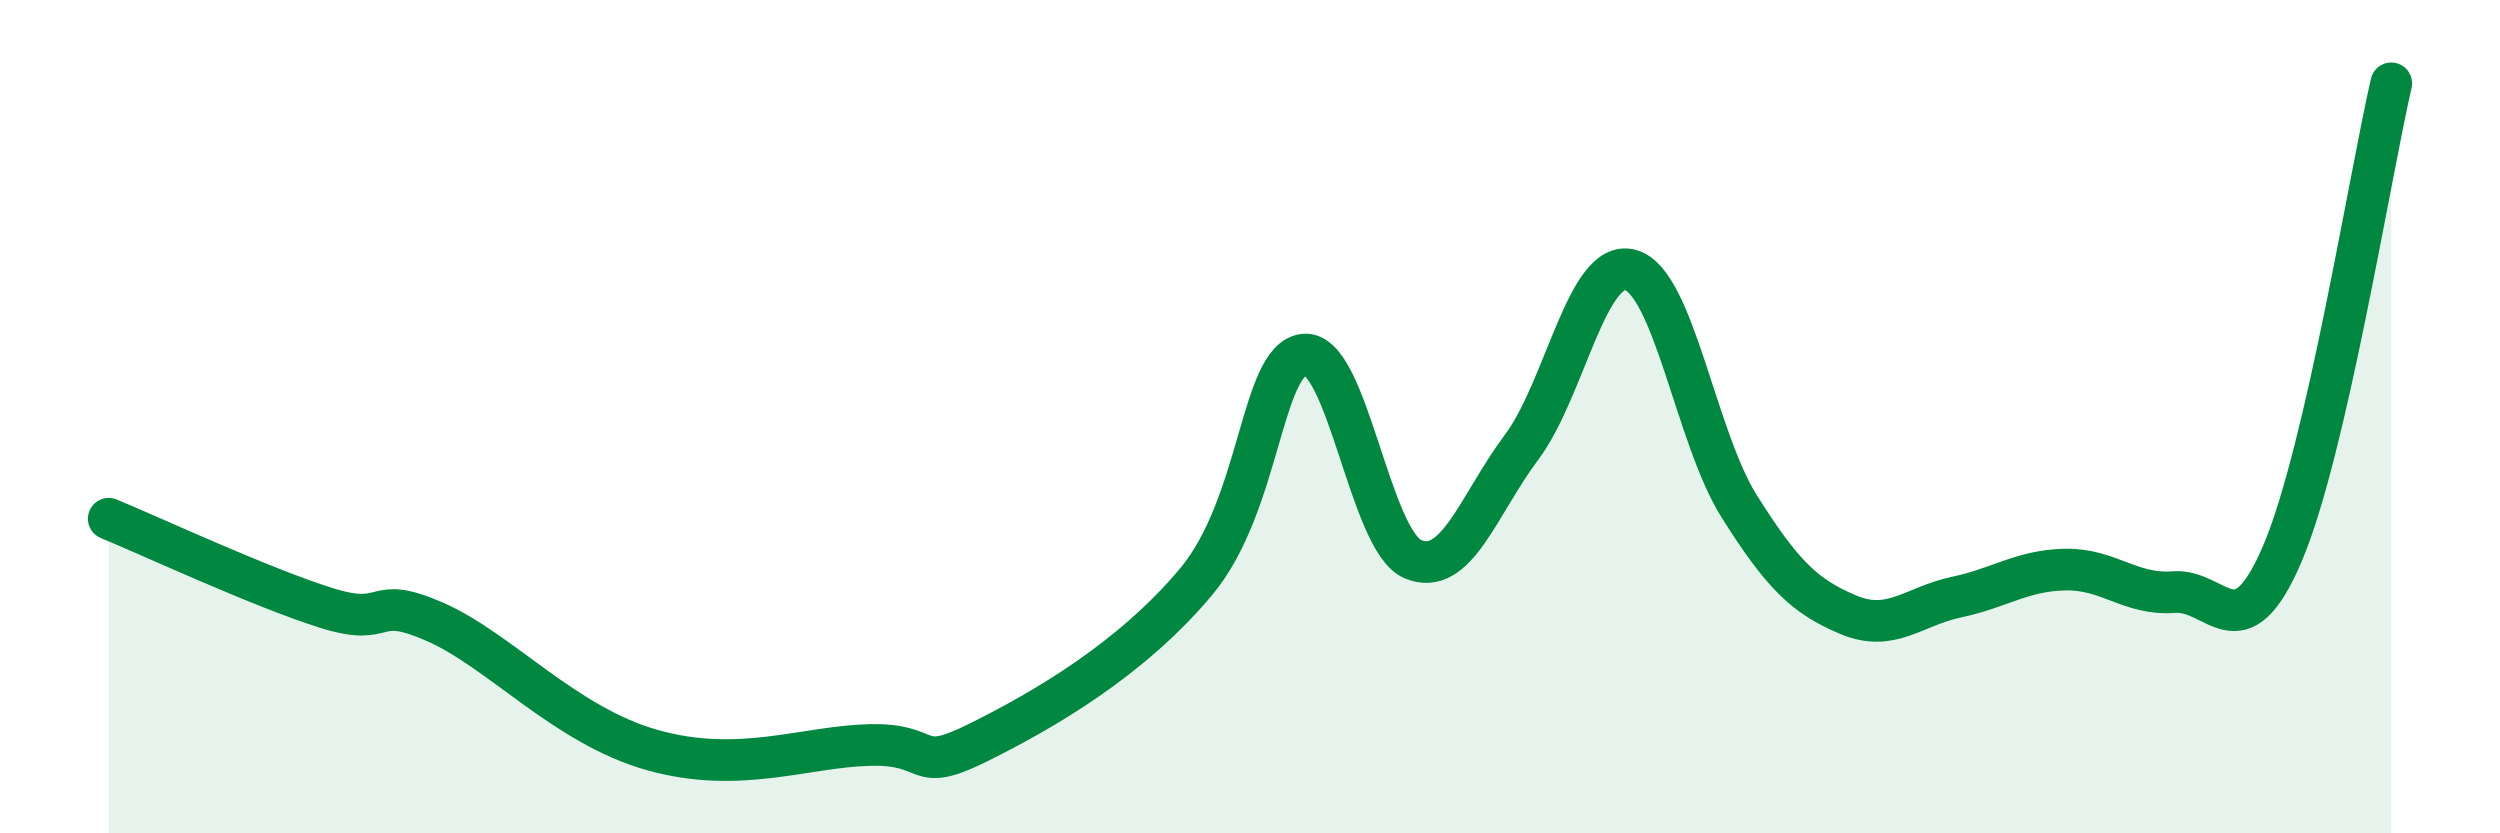
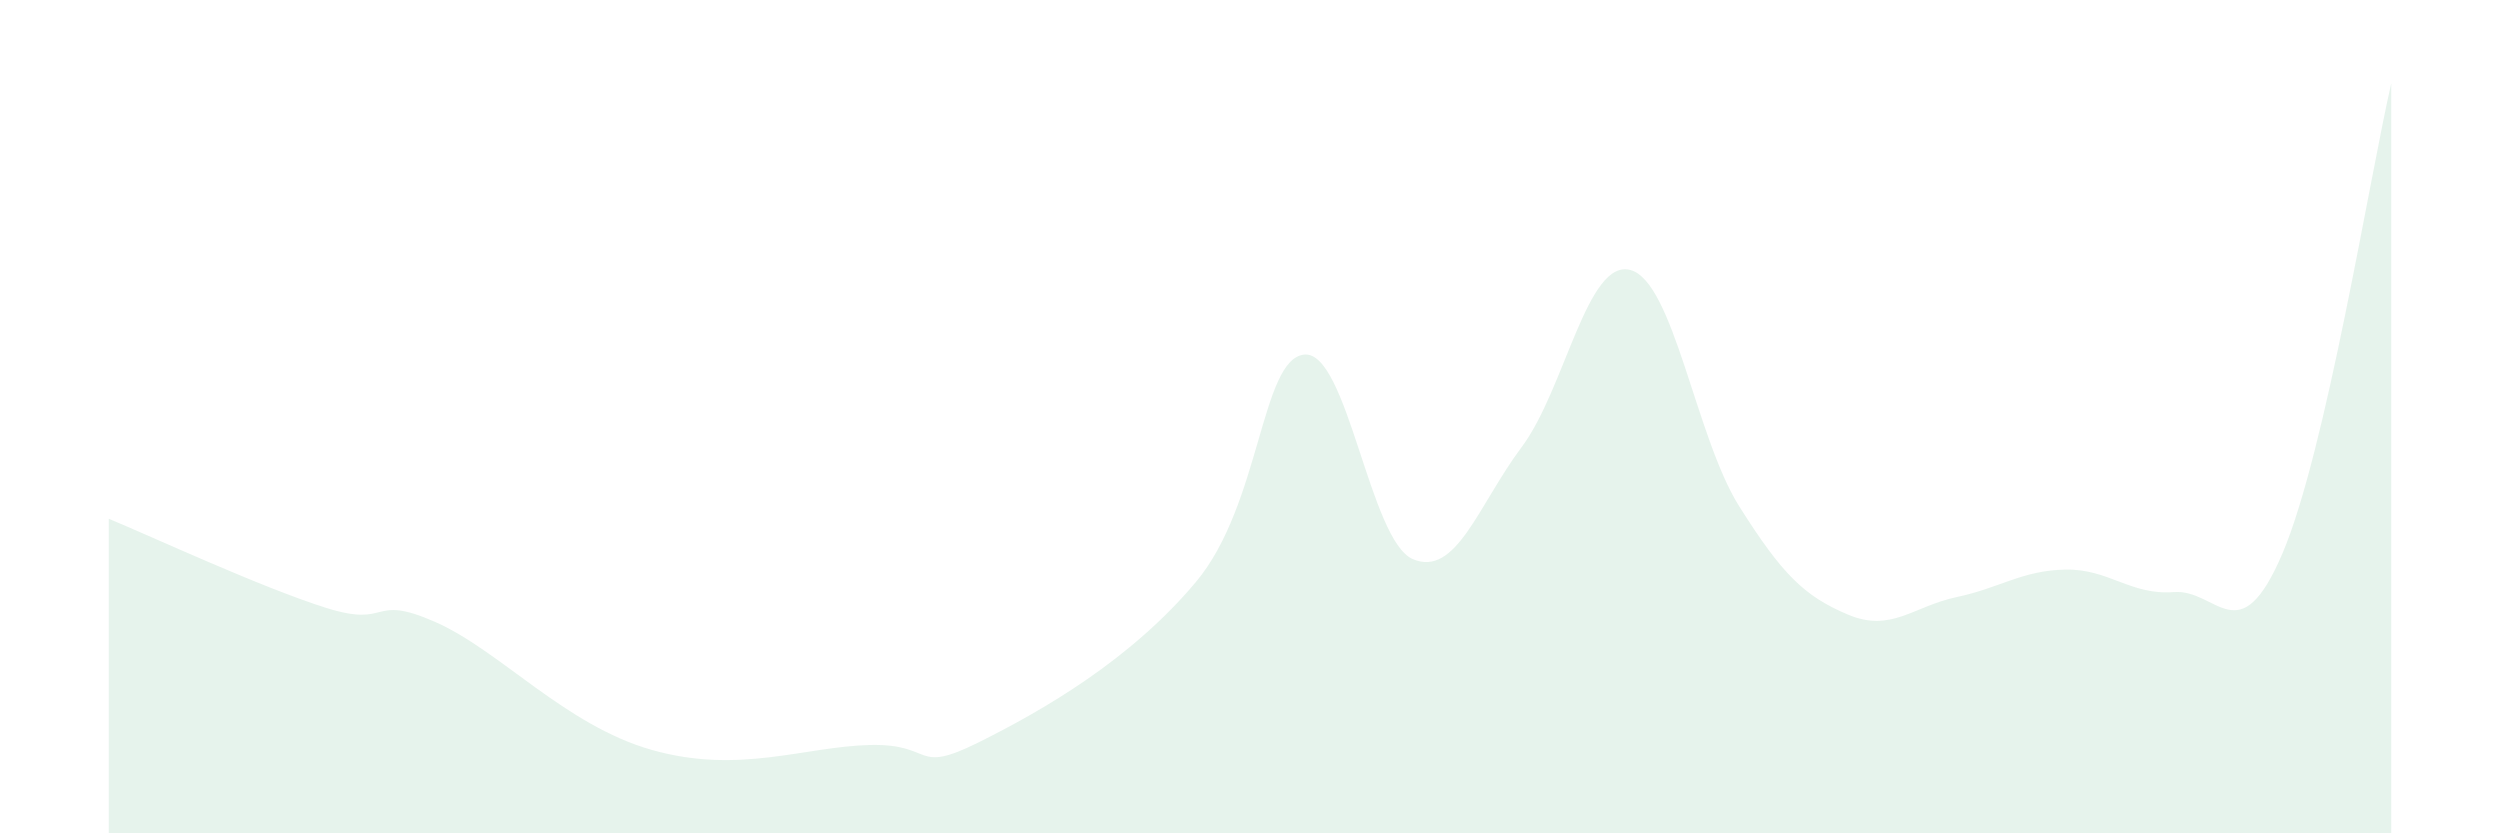
<svg xmlns="http://www.w3.org/2000/svg" width="60" height="20" viewBox="0 0 60 20">
  <path d="M 2.61,12.45 C 3.65,12.88 6.27,14.1 7.83,14.59 C 9.39,15.08 8.87,14.24 10.43,14.92 C 11.99,15.6 13.56,17.41 15.65,18 C 17.74,18.59 19.3,17.92 20.87,17.88 C 22.44,17.84 21.91,18.6 23.48,17.82 C 25.05,17.04 27.14,15.83 28.7,13.97 C 30.26,12.11 30.26,8.62 31.3,8.51 C 32.34,8.4 32.87,12.98 33.91,13.42 C 34.95,13.86 35.48,12.12 36.52,10.73 C 37.56,9.34 38.09,6.2 39.13,6.48 C 40.17,6.76 40.7,10.5 41.74,12.15 C 42.78,13.8 43.31,14.31 44.35,14.75 C 45.39,15.19 45.92,14.55 46.96,14.33 C 48,14.11 48.53,13.69 49.57,13.67 C 50.61,13.65 51.13,14.29 52.17,14.21 C 53.21,14.13 53.74,15.72 54.78,13.28 C 55.82,10.84 56.87,4.26 57.39,2L57.39 20L2.61 20Z" fill="#008740" opacity="0.1" stroke-linecap="round" stroke-linejoin="round" />
-   <path d="M 2.61,12.45 C 3.65,12.88 6.27,14.1 7.83,14.59 C 9.39,15.08 8.87,14.24 10.43,14.92 C 11.99,15.6 13.56,17.41 15.65,18 C 17.74,18.59 19.3,17.92 20.87,17.88 C 22.44,17.84 21.91,18.6 23.48,17.82 C 25.05,17.04 27.14,15.83 28.7,13.97 C 30.26,12.11 30.26,8.62 31.3,8.51 C 32.34,8.4 32.87,12.98 33.91,13.42 C 34.95,13.86 35.48,12.12 36.52,10.73 C 37.56,9.34 38.09,6.2 39.13,6.48 C 40.17,6.76 40.7,10.5 41.74,12.15 C 42.78,13.8 43.31,14.31 44.35,14.75 C 45.39,15.19 45.92,14.55 46.96,14.33 C 48,14.11 48.53,13.69 49.57,13.67 C 50.61,13.65 51.13,14.29 52.17,14.21 C 53.21,14.13 53.74,15.72 54.78,13.28 C 55.82,10.84 56.87,4.26 57.39,2" stroke="#008740" stroke-width="1" fill="none" stroke-linecap="round" stroke-linejoin="round" />
</svg>